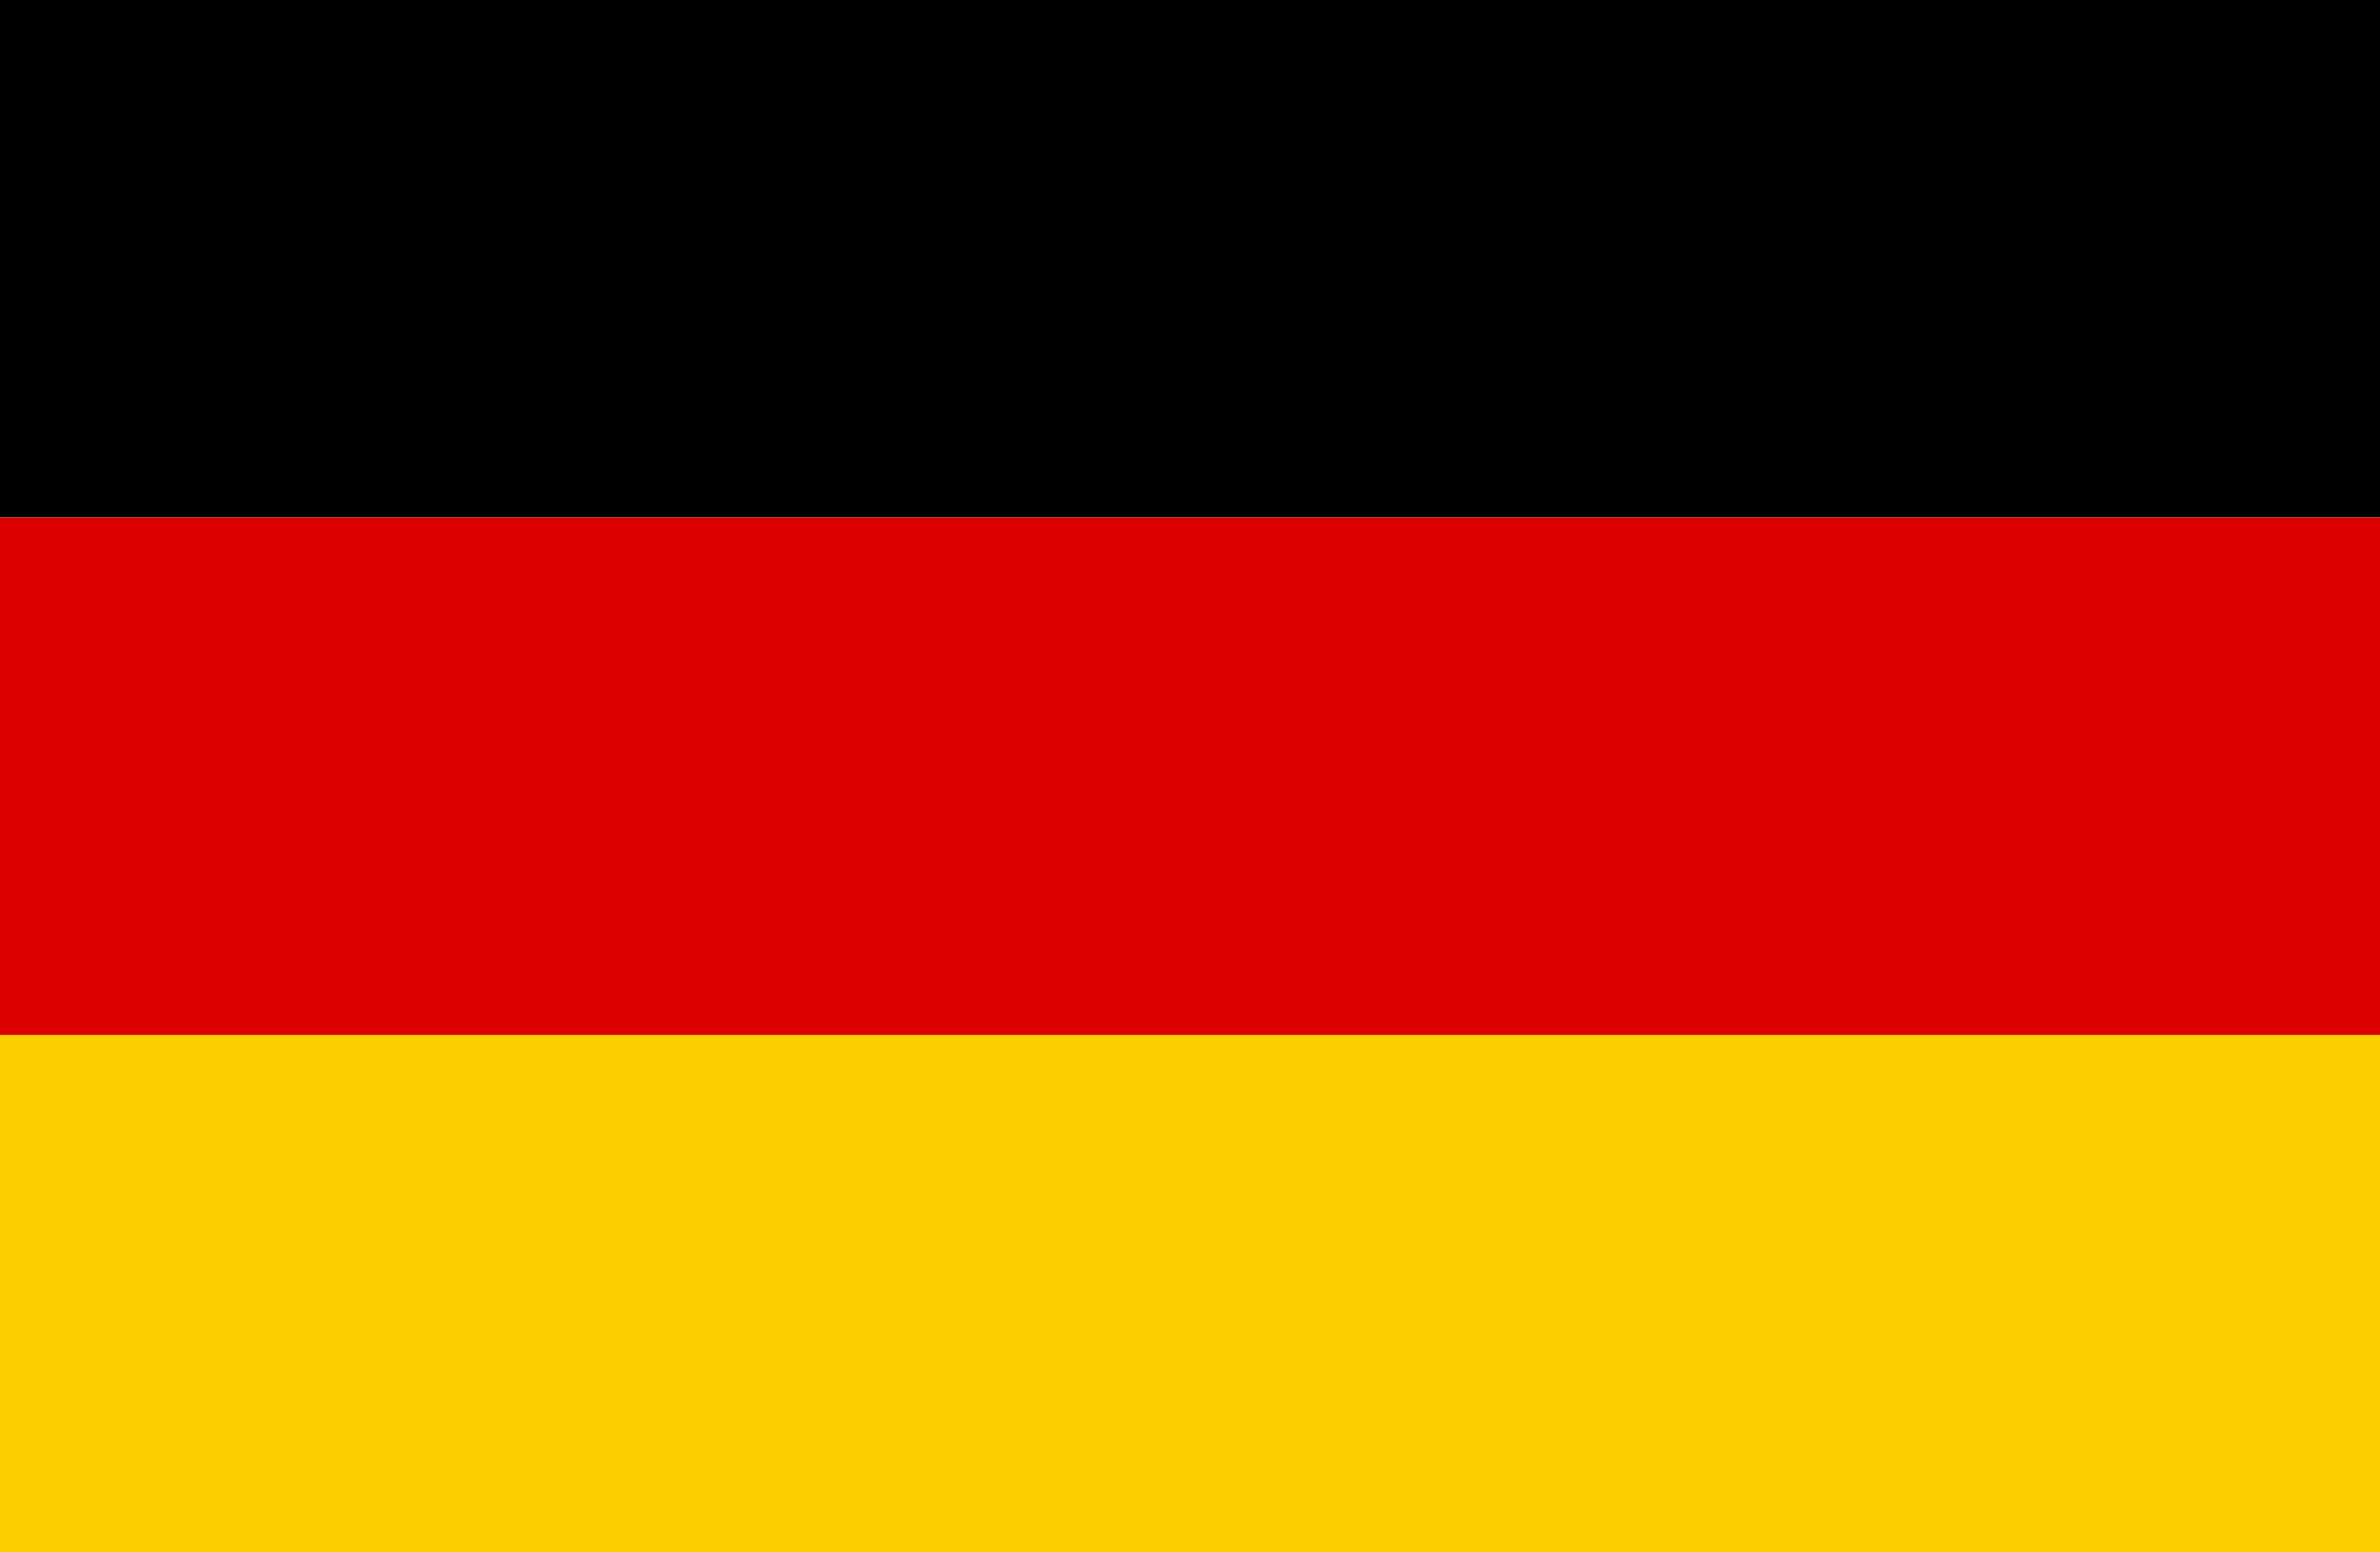
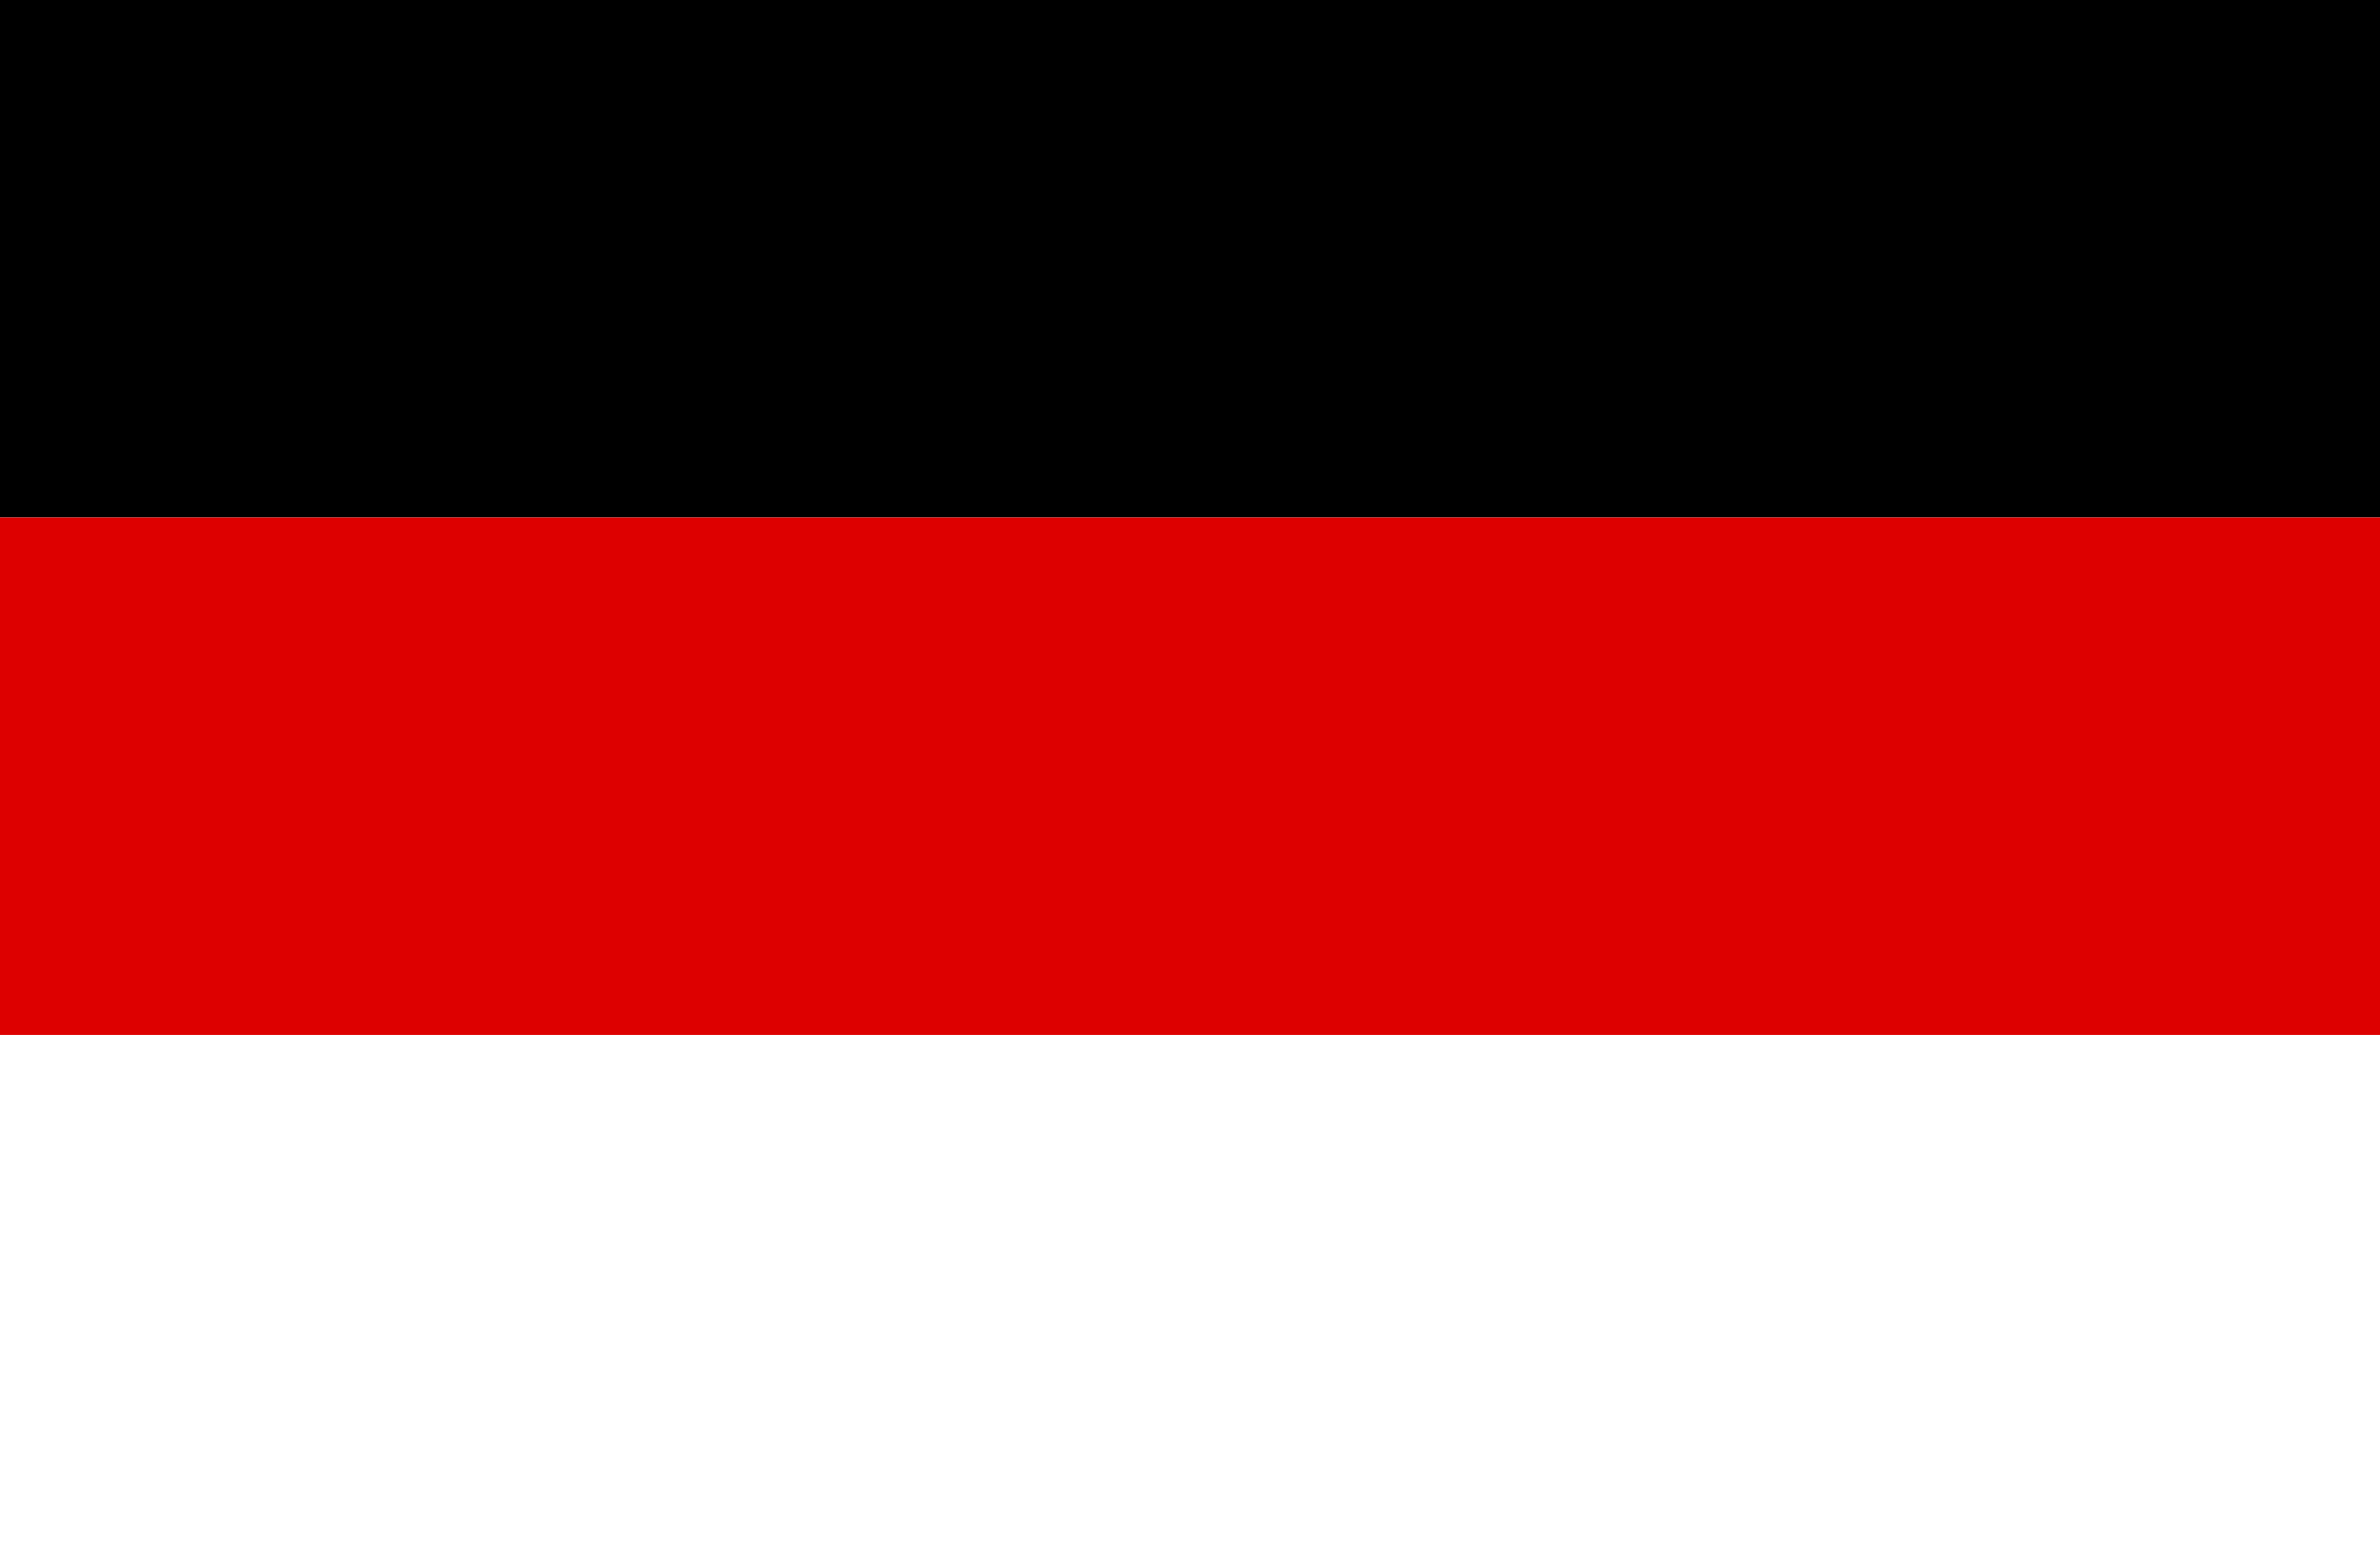
<svg xmlns="http://www.w3.org/2000/svg" version="1.1" id="Calque_1" x="0px" y="0px" width="23px" height="15px" viewBox="0 0 23 15" enable-background="new 0 0 23 15" xml:space="preserve">
  <rect width="23" height="5" />
  <rect y="5" fill="#DD0000" width="23" height="5" />
-   <rect y="10" fill="#FFCE00" width="23" height="5" />
</svg>